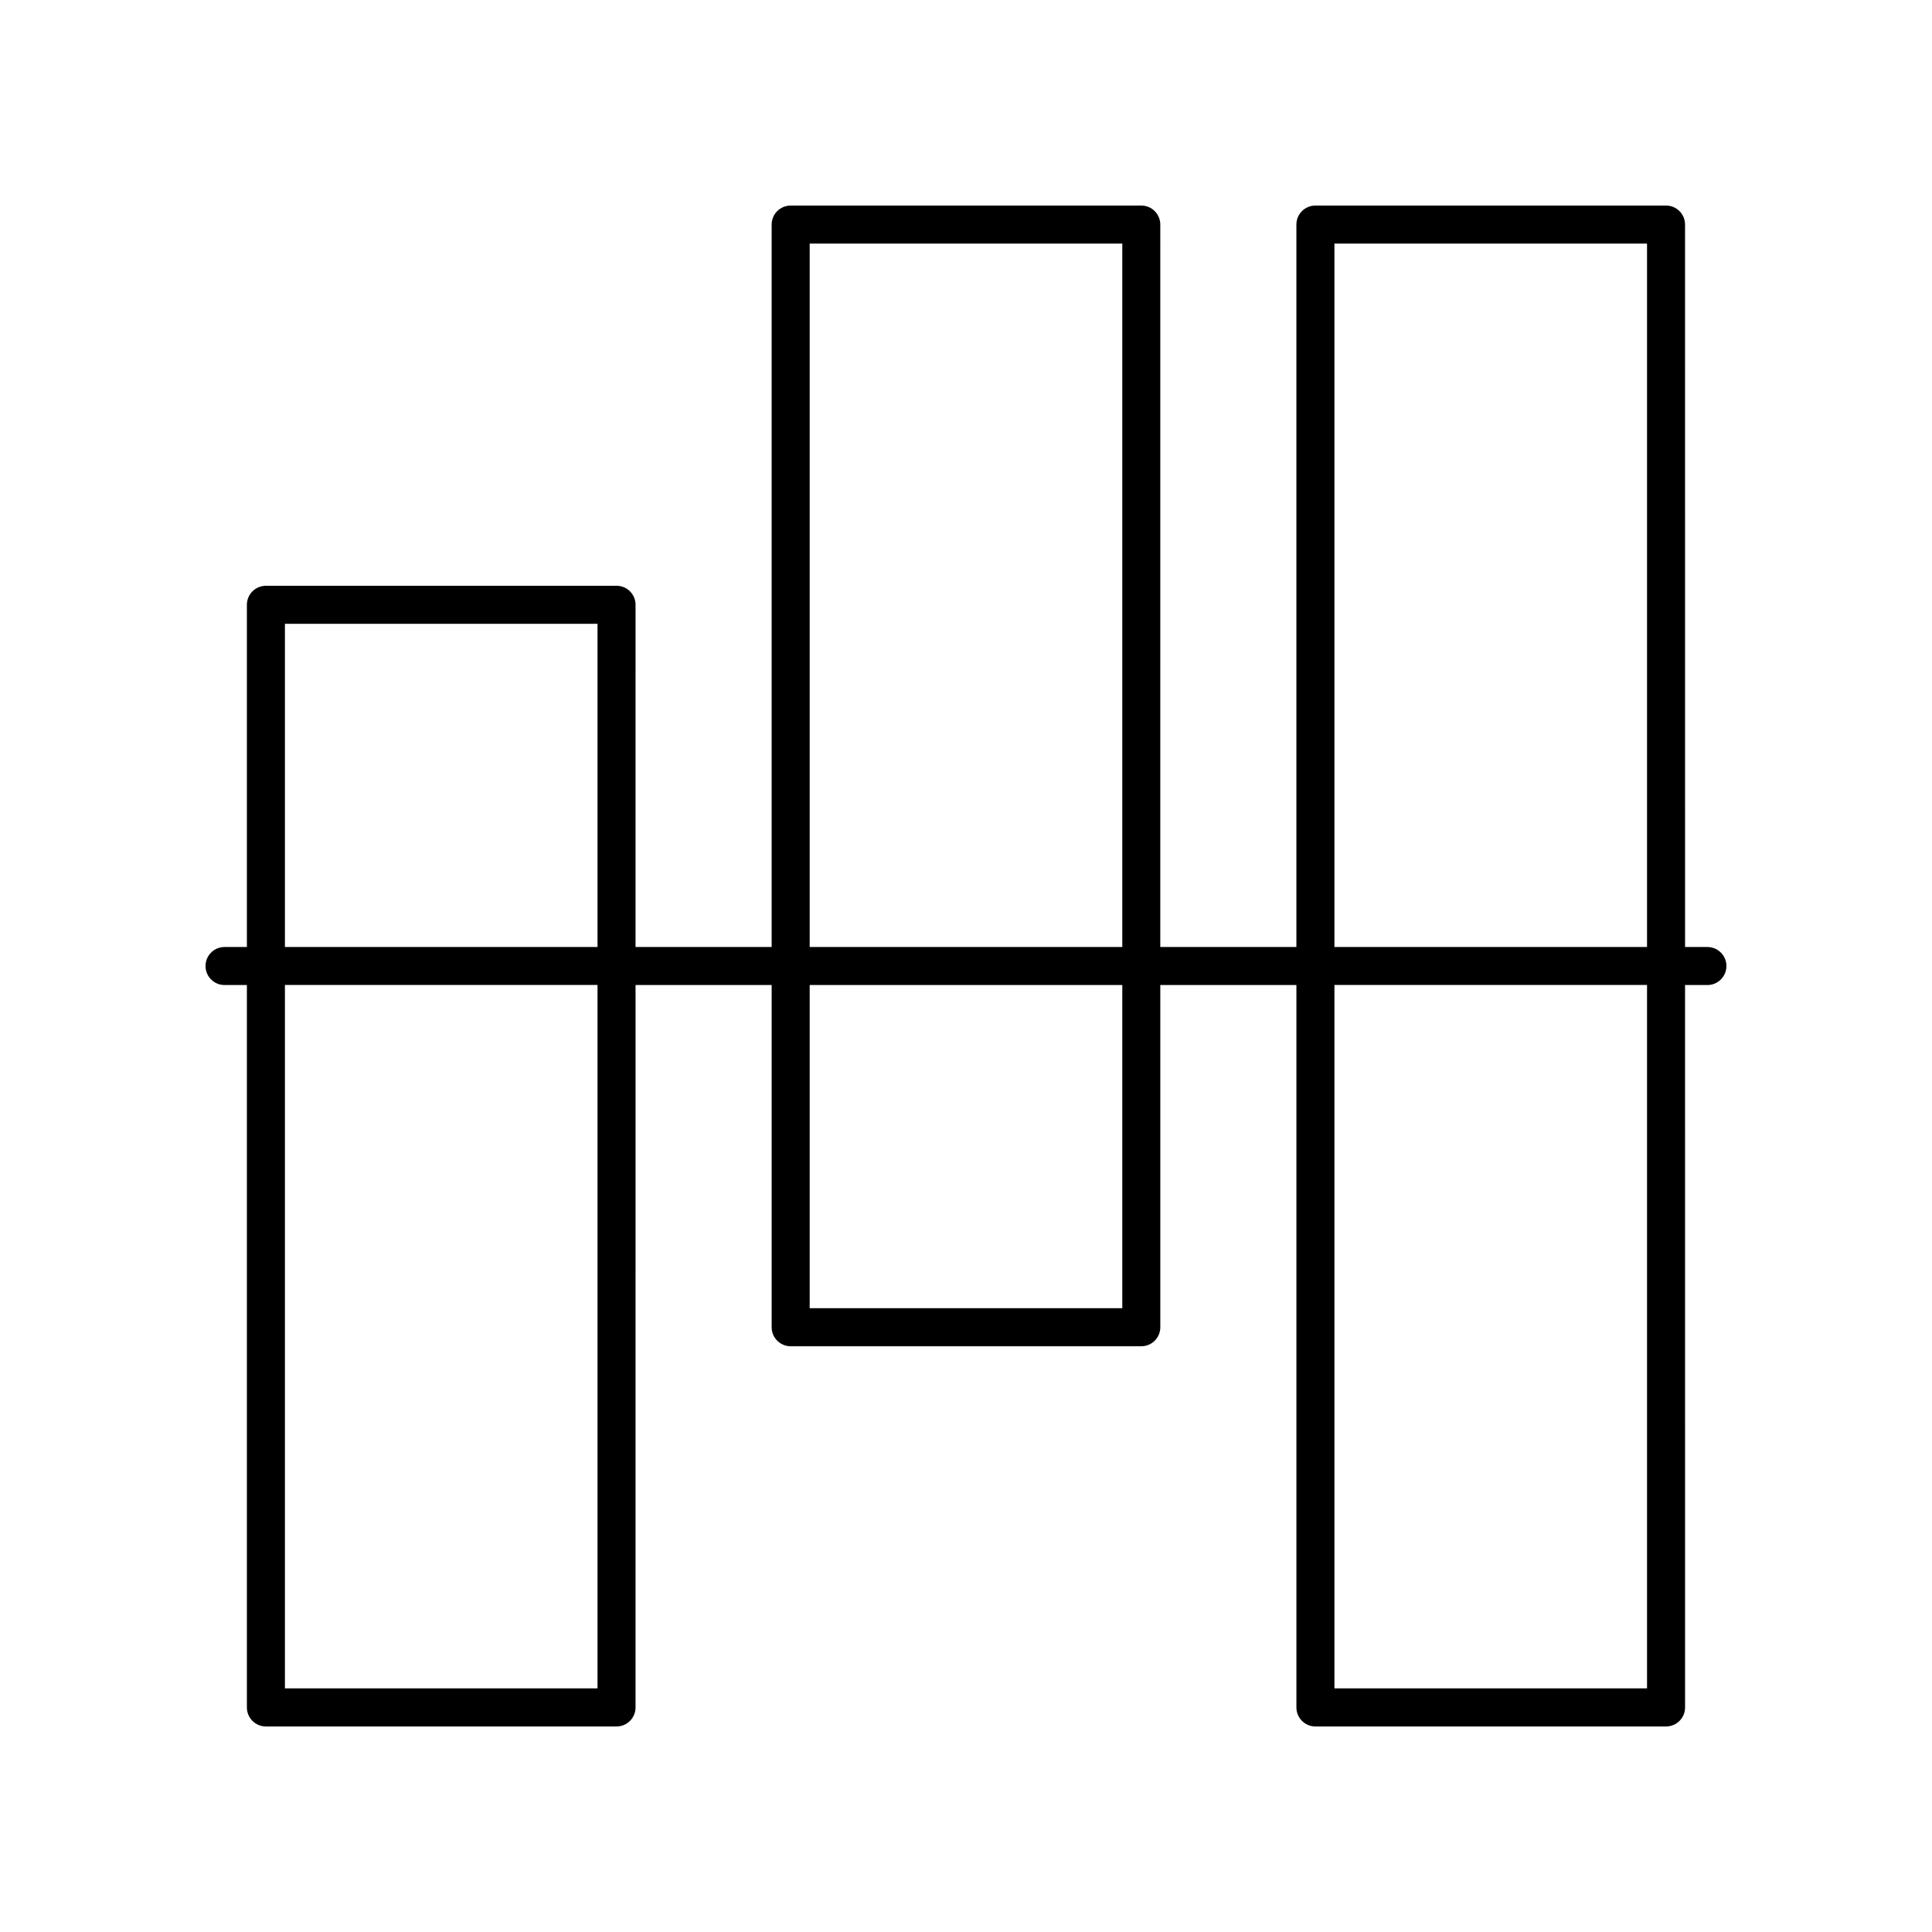
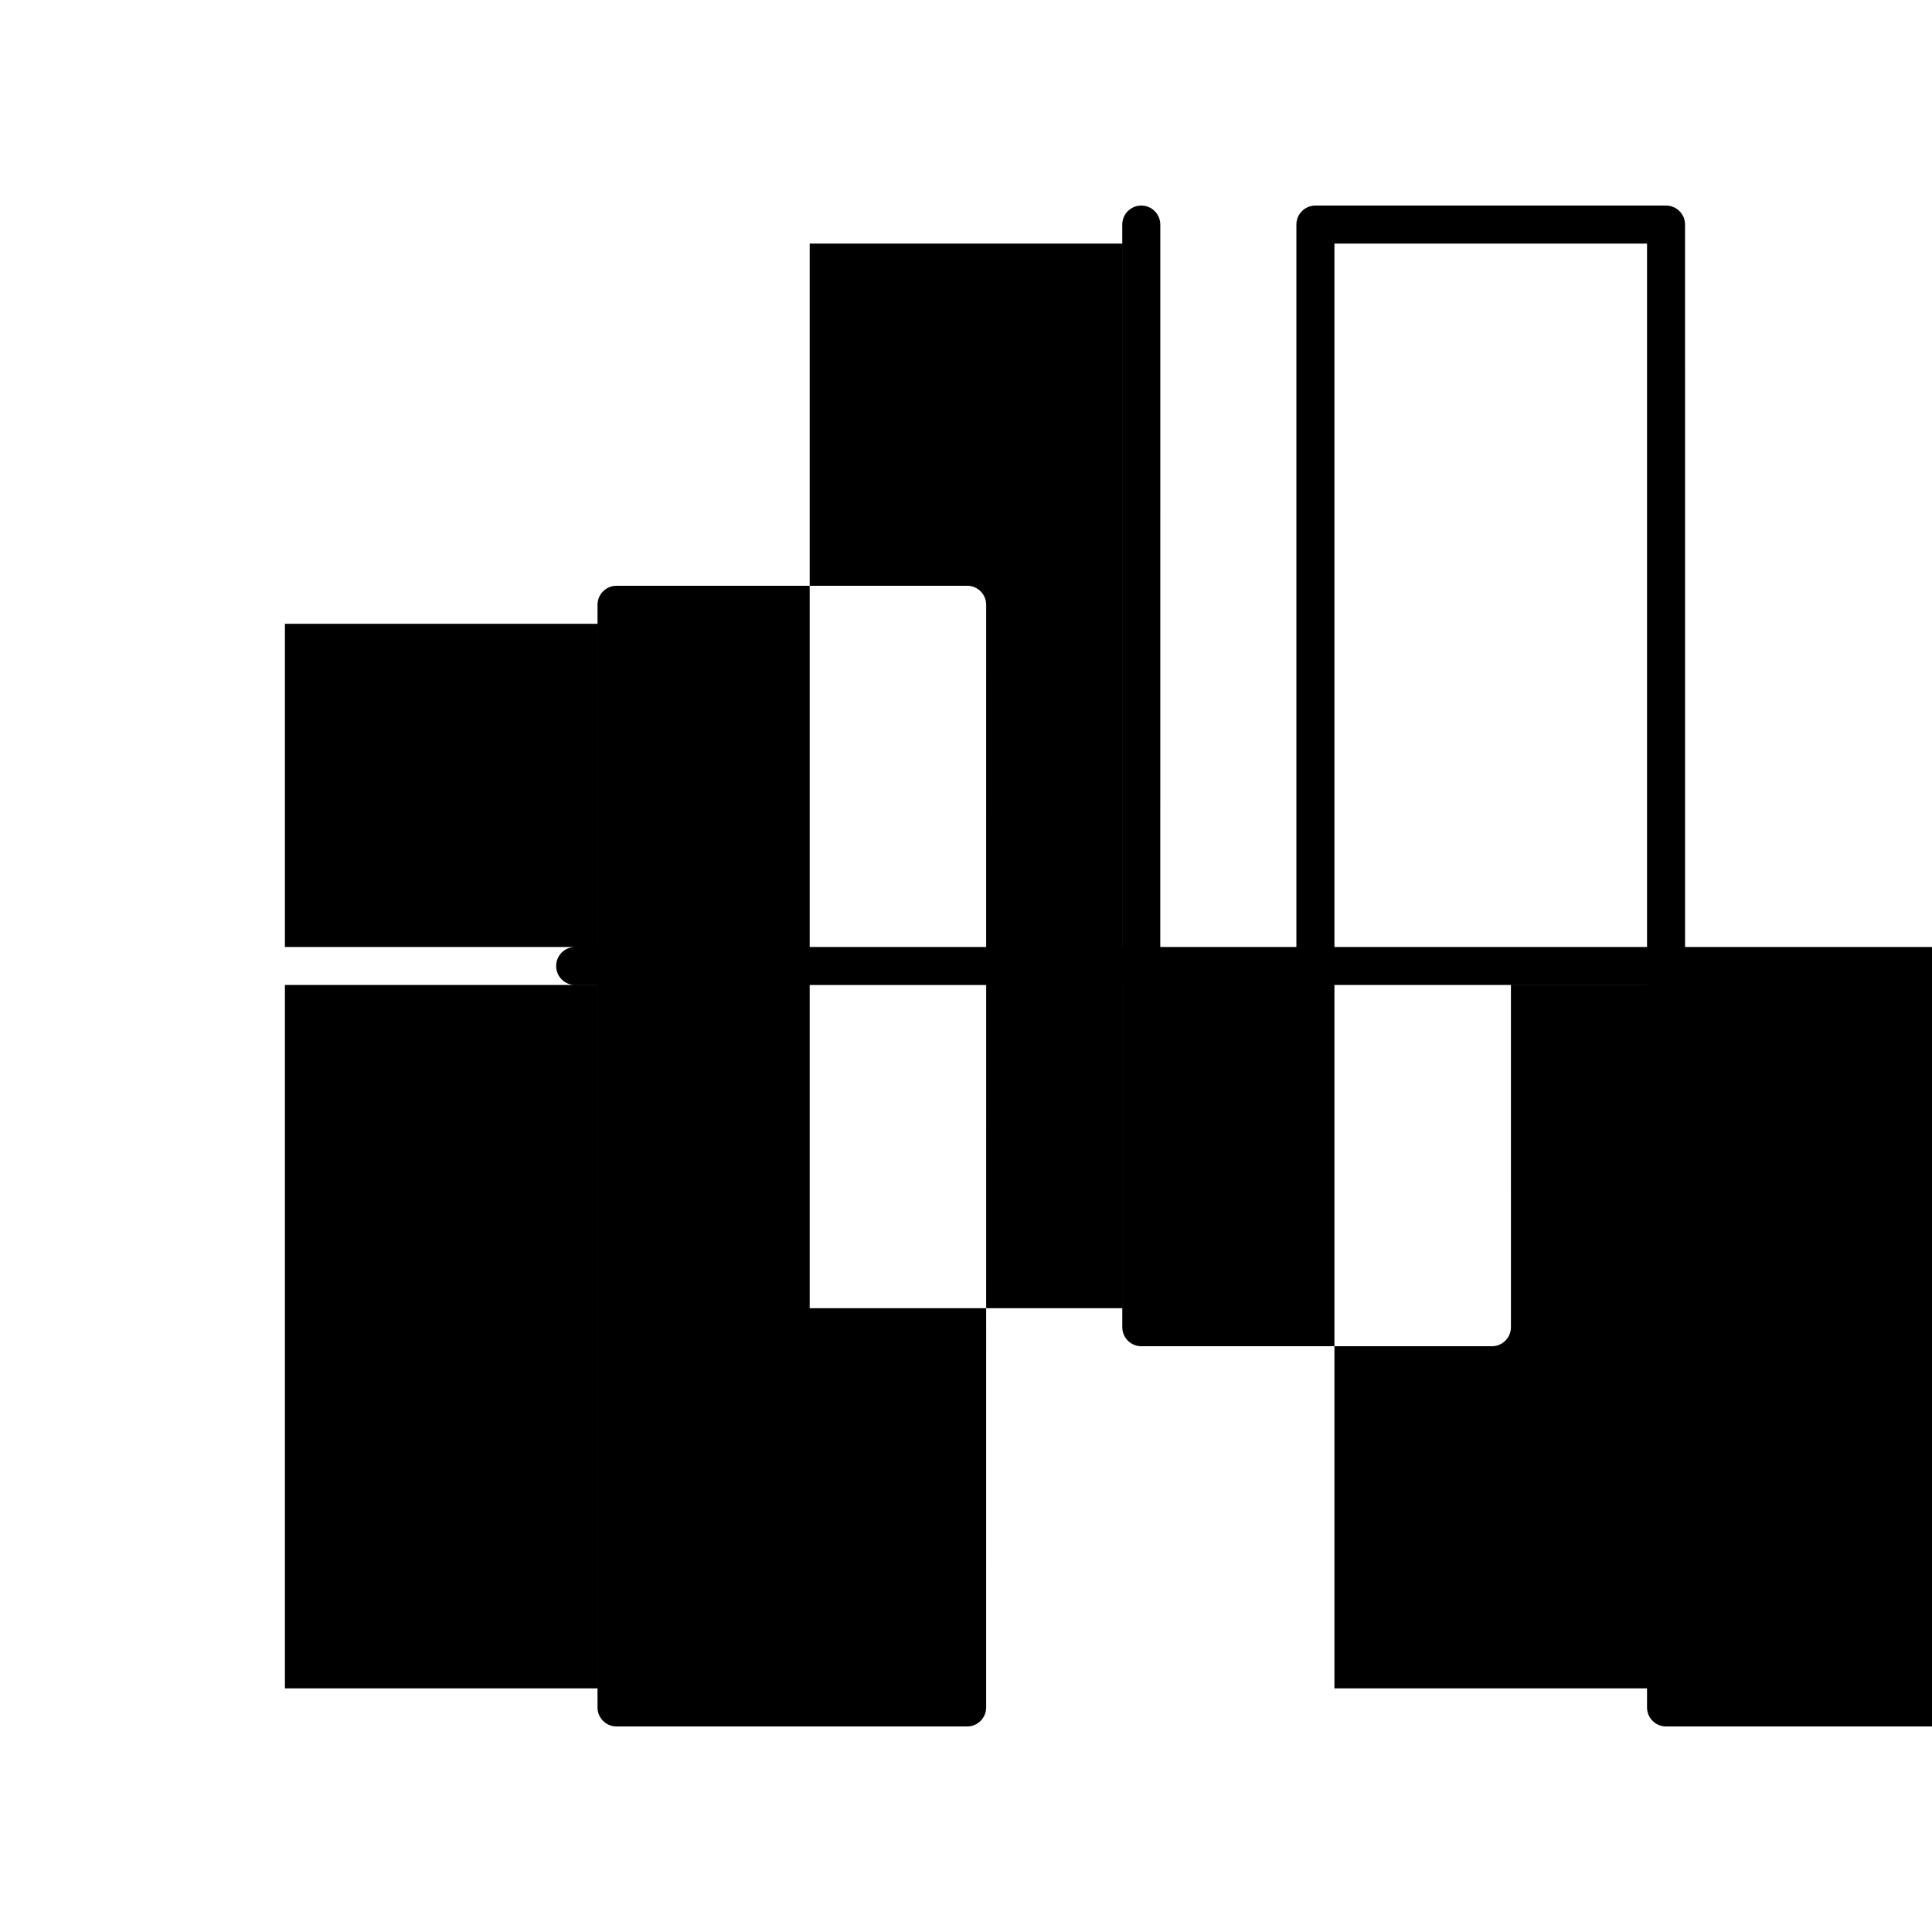
<svg xmlns="http://www.w3.org/2000/svg" fill="#000000" width="800px" height="800px" version="1.1" viewBox="144 144 512 512">
-   <path d="m596.48 394.96h-5.922l-0.004-191.45c0-2.785-2.254-5.039-5.039-5.039l-92.918 0.004c-2.785 0-5.039 2.254-5.039 5.039v191.45h-36.07l0.004-191.45c0-2.785-2.254-5.039-5.039-5.039l-92.918 0.004c-2.785 0-5.039 2.254-5.039 5.039v191.45h-36.07l0.004-90.691c0-2.785-2.254-5.039-5.039-5.039l-92.922 0.004c-2.785 0-5.039 2.254-5.039 5.039v90.688l-5.922-0.004c-2.785 0-5.039 2.254-5.039 5.039s2.254 5.039 5.039 5.039h5.922v191.45c0 2.785 2.254 5.039 5.039 5.039h92.918c2.785 0 5.039-2.254 5.039-5.039l0.004-191.45h36.07v90.688c0 2.785 2.254 5.039 5.039 5.039h92.918c2.785 0 5.039-2.254 5.039-5.039l-0.004-90.688h36.07v191.45c0 2.785 2.254 5.039 5.039 5.039h92.918c2.785 0 5.039-2.254 5.039-5.039l-0.004-191.45h5.926c2.785 0 5.039-2.254 5.039-5.039 0-2.781-2.254-5.035-5.039-5.035zm-294.13 196.48h-82.844v-186.41h82.844zm0-196.48h-82.844v-85.648h82.844zm139.07 95.723h-82.844v-85.648h82.844zm0-95.723h-82.844v-186.41h82.844zm139.06 196.48h-82.844v-186.41h82.844zm0-196.48h-82.844v-186.41h82.844z" />
+   <path d="m596.48 394.96h-5.922l-0.004-191.45c0-2.785-2.254-5.039-5.039-5.039l-92.918 0.004c-2.785 0-5.039 2.254-5.039 5.039v191.45h-36.07l0.004-191.45c0-2.785-2.254-5.039-5.039-5.039c-2.785 0-5.039 2.254-5.039 5.039v191.45h-36.07l0.004-90.691c0-2.785-2.254-5.039-5.039-5.039l-92.922 0.004c-2.785 0-5.039 2.254-5.039 5.039v90.688l-5.922-0.004c-2.785 0-5.039 2.254-5.039 5.039s2.254 5.039 5.039 5.039h5.922v191.45c0 2.785 2.254 5.039 5.039 5.039h92.918c2.785 0 5.039-2.254 5.039-5.039l0.004-191.45h36.07v90.688c0 2.785 2.254 5.039 5.039 5.039h92.918c2.785 0 5.039-2.254 5.039-5.039l-0.004-90.688h36.07v191.45c0 2.785 2.254 5.039 5.039 5.039h92.918c2.785 0 5.039-2.254 5.039-5.039l-0.004-191.45h5.926c2.785 0 5.039-2.254 5.039-5.039 0-2.781-2.254-5.035-5.039-5.035zm-294.13 196.48h-82.844v-186.41h82.844zm0-196.48h-82.844v-85.648h82.844zm139.07 95.723h-82.844v-85.648h82.844zm0-95.723h-82.844v-186.41h82.844zm139.06 196.48h-82.844v-186.41h82.844zm0-196.48h-82.844v-186.41h82.844z" />
</svg>